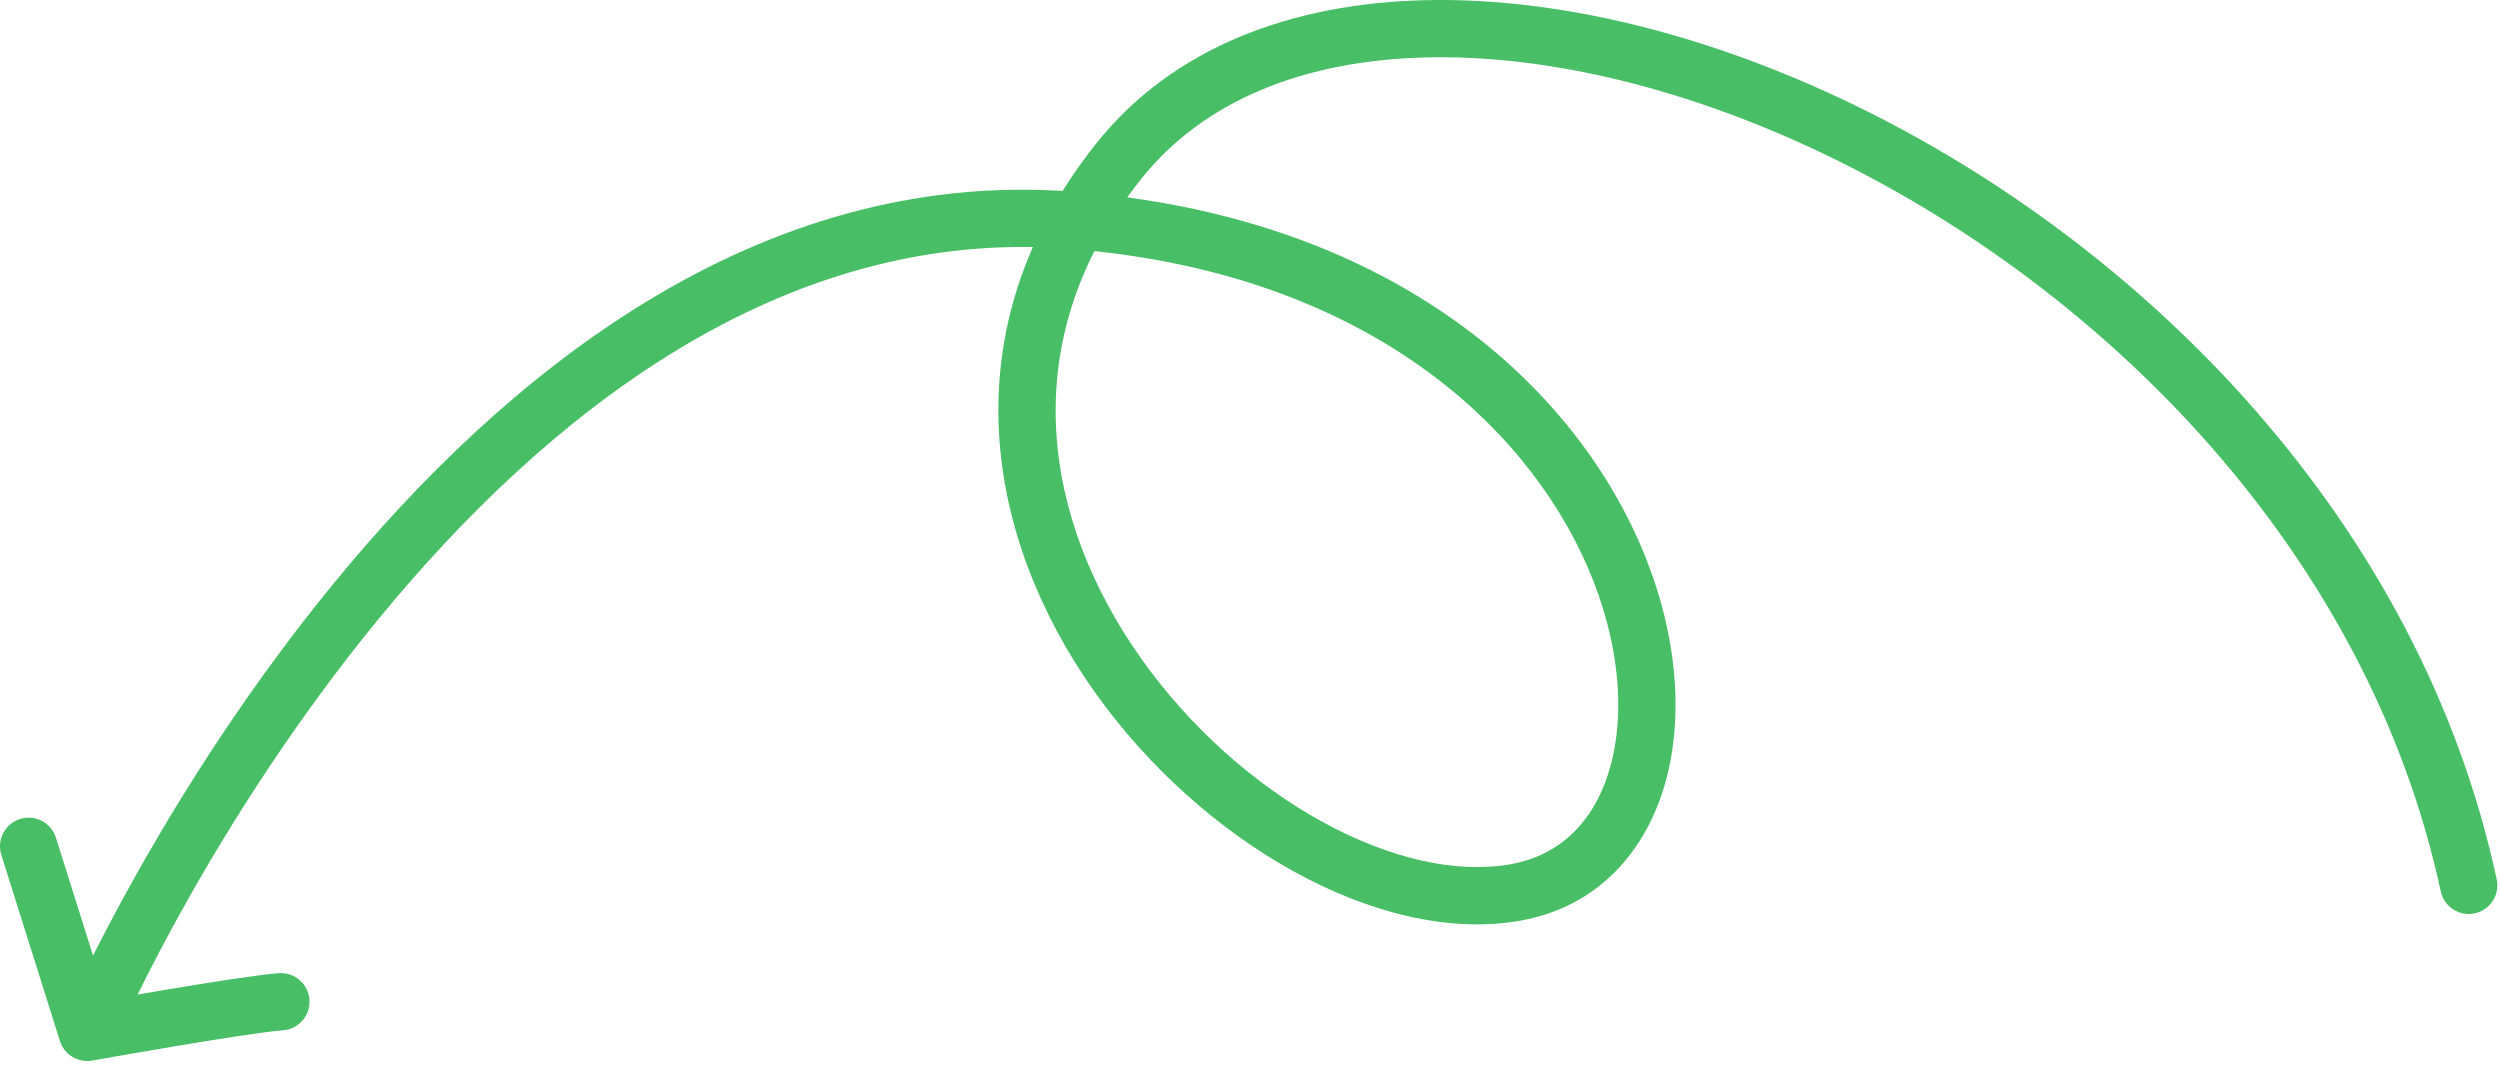
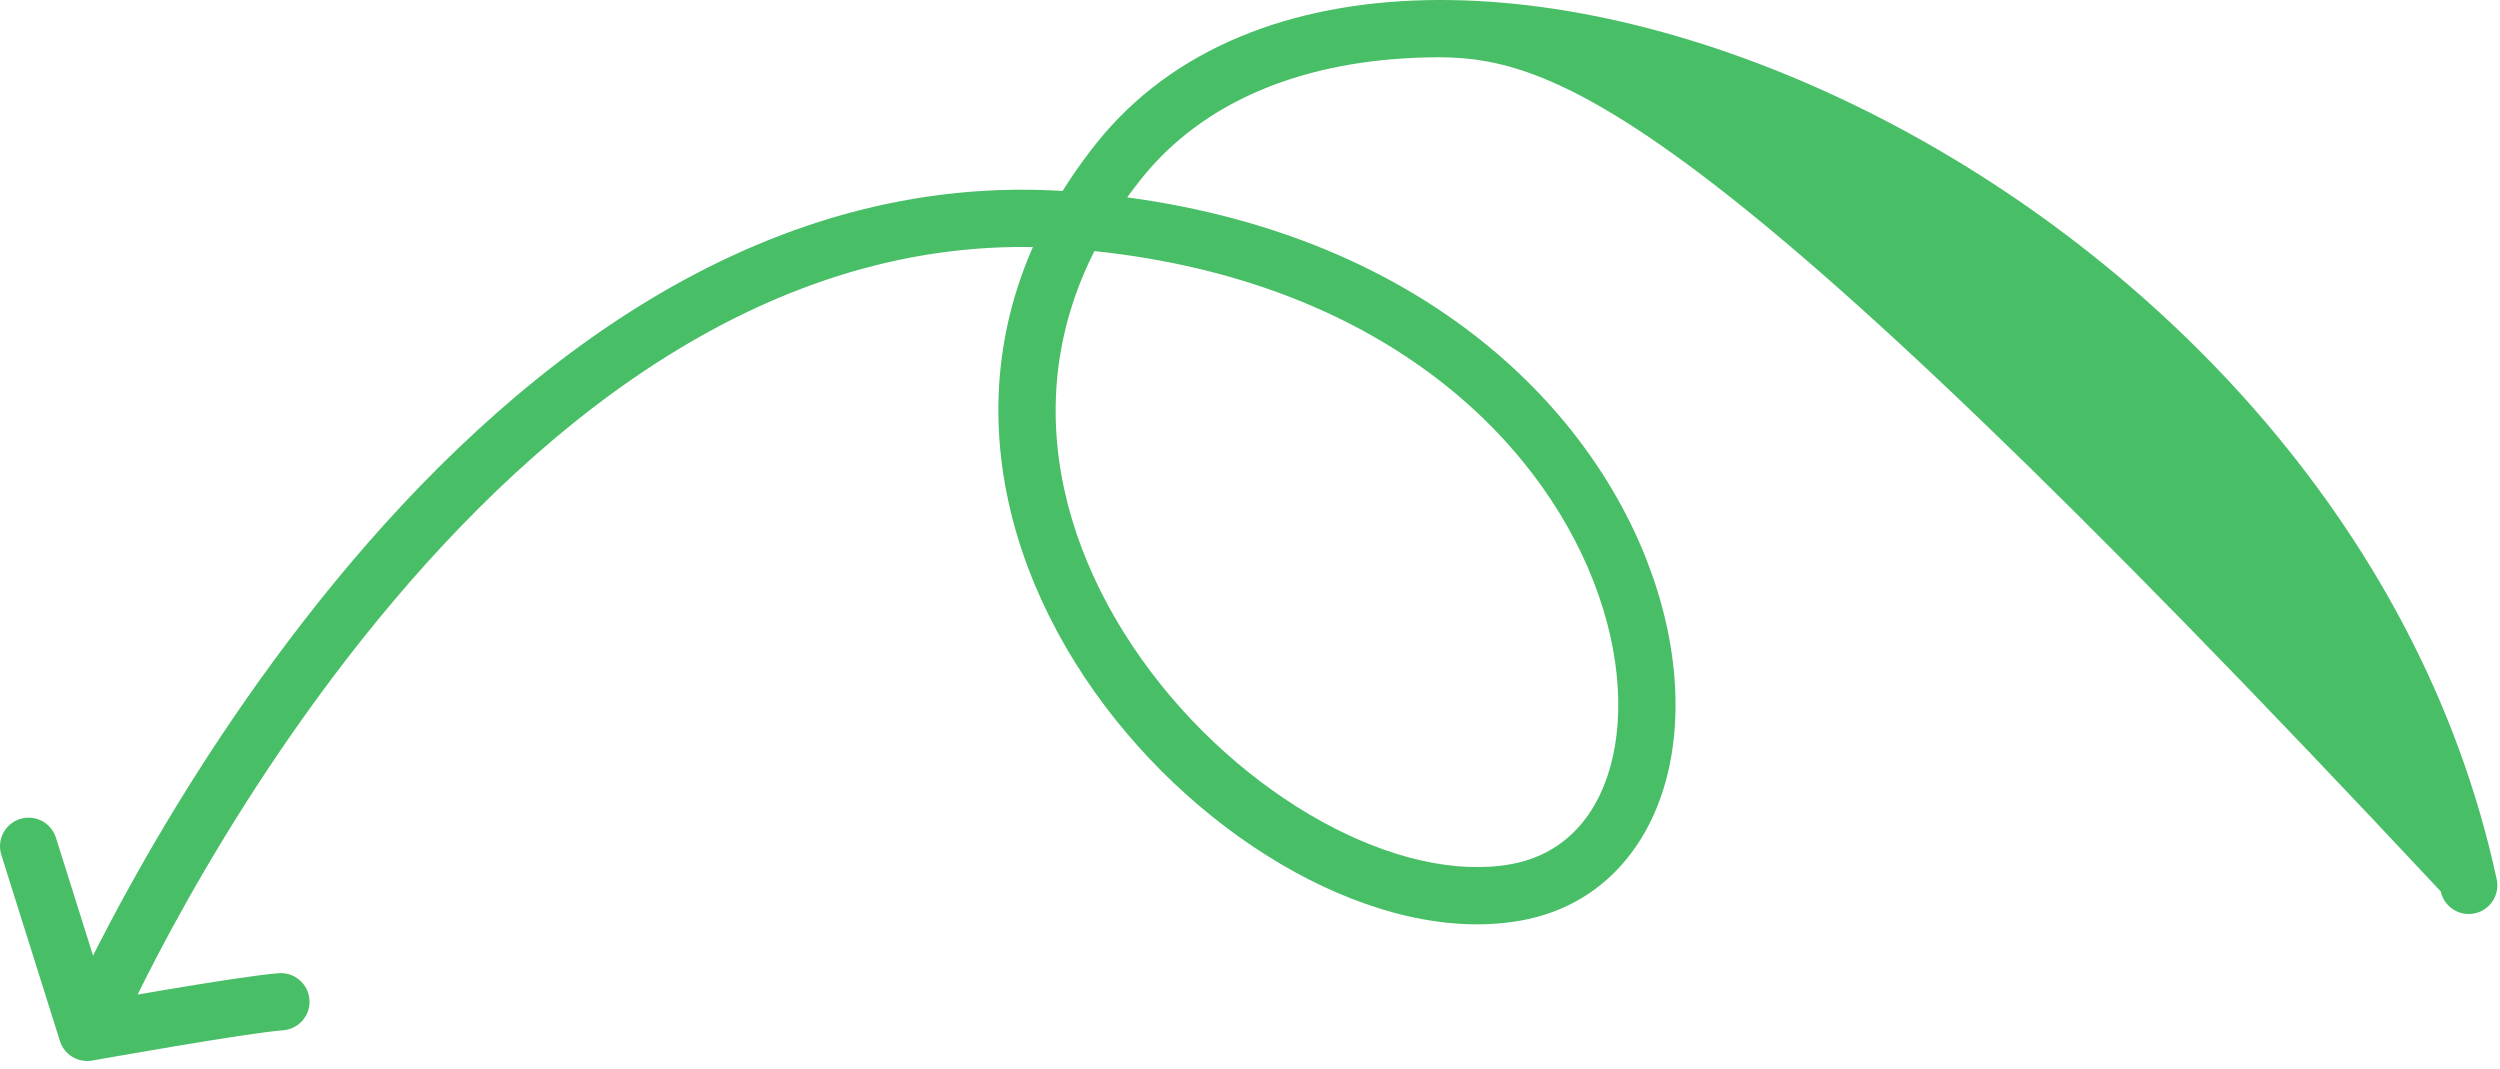
<svg xmlns="http://www.w3.org/2000/svg" width="262" height="112" viewBox="0 0 262 112" fill="none">
-   <path d="M12.793 107.682C12.126 109.199 10.356 109.888 8.839 109.221C7.323 108.554 6.633 106.784 7.3 105.267L10.047 106.475L12.793 107.682ZM158.874 93.519L159.407 96.471L159.406 96.471L158.874 93.519ZM117.243 16.892L119.589 18.762L119.588 18.763L117.243 16.892ZM261.655 92.156C262.004 93.775 260.973 95.371 259.354 95.72C257.734 96.068 256.138 95.038 255.79 93.418L258.723 92.787L261.655 92.156ZM0.139 89.592C-0.358 88.011 0.52 86.327 2.1 85.829C3.68 85.332 5.365 86.21 5.862 87.79L3.001 88.691L0.139 89.592ZM9.14 108.194L9.669 111.147C8.183 111.413 6.732 110.534 6.279 109.095L9.14 108.194ZM29.219 101.991C30.871 101.87 32.309 103.111 32.43 104.763C32.552 106.416 31.311 107.854 29.658 107.975L29.438 104.983L29.219 101.991ZM10.047 106.475C7.3 105.267 7.301 105.266 7.301 105.265C7.302 105.264 7.303 105.262 7.303 105.26C7.305 105.256 7.307 105.251 7.31 105.245C7.316 105.232 7.324 105.214 7.335 105.19C7.355 105.143 7.386 105.075 7.426 104.987C7.505 104.811 7.622 104.554 7.776 104.222C8.085 103.558 8.542 102.592 9.145 101.369C10.35 98.924 12.137 95.448 14.479 91.297C19.16 83.003 26.078 71.974 35.02 61.078C52.786 39.429 79.158 17.575 112.32 20.077L112.094 23.069L111.868 26.06C81.746 23.787 57.094 43.637 39.658 64.884C30.998 75.437 24.27 86.155 19.705 94.245C17.424 98.287 15.689 101.663 14.527 104.021C13.946 105.2 13.508 106.124 13.218 106.749C13.073 107.062 12.965 107.299 12.894 107.457C12.858 107.535 12.832 107.594 12.815 107.632C12.807 107.651 12.801 107.664 12.797 107.673C12.795 107.677 12.794 107.68 12.793 107.681C12.793 107.682 12.793 107.682 12.793 107.683C12.793 107.683 12.793 107.682 10.047 106.475ZM112.094 23.069L112.32 20.077C144.986 22.542 164.338 39.58 171.913 57.098C175.672 65.791 176.565 74.712 174.541 81.969C172.489 89.321 167.369 95.033 159.407 96.471L158.874 93.519L158.341 90.567C163.637 89.61 167.21 85.915 168.761 80.356C170.34 74.7 169.746 67.203 166.406 59.479C159.783 44.163 142.486 28.37 111.868 26.06L112.094 23.069ZM158.874 93.519L159.406 96.471C151.87 97.83 143.414 95.641 135.623 91.348C127.788 87.031 120.331 80.433 114.7 72.487C103.415 56.562 99.21 34.694 114.897 15.022L117.243 16.892L119.588 18.763C106.028 35.768 109.382 54.604 119.596 69.018C124.714 76.241 131.492 82.222 138.518 86.093C145.589 89.989 152.621 91.598 158.342 90.567L158.874 93.519ZM117.243 16.892L114.897 15.022C122.926 4.951 135.415 0.336 149.407 0.018C163.395 -0.3 179.167 3.647 194.368 11.022C224.727 25.752 253.564 54.548 261.655 92.156L258.723 92.787L255.79 93.418C248.18 58.05 220.894 30.561 191.748 16.42C177.196 9.359 162.37 5.724 149.543 6.016C136.721 6.308 126.178 10.497 119.589 18.762L117.243 16.892ZM3.001 88.691L5.862 87.79L12.002 107.293L9.14 108.194L6.279 109.095L0.139 89.592L3.001 88.691ZM9.14 108.194C8.611 105.241 8.611 105.241 8.612 105.241C8.612 105.241 8.612 105.241 8.612 105.241C8.613 105.241 8.614 105.241 8.615 105.24C8.617 105.24 8.62 105.239 8.624 105.239C8.632 105.237 8.644 105.235 8.659 105.232C8.691 105.227 8.737 105.218 8.798 105.208C8.919 105.186 9.097 105.154 9.324 105.114C9.779 105.033 10.434 104.918 11.231 104.779C12.825 104.5 14.994 104.125 17.29 103.74C21.799 102.985 27.04 102.151 29.219 101.991L29.438 104.983L29.658 107.975C27.826 108.11 22.918 108.881 18.281 109.658C16.003 110.039 13.85 110.412 12.265 110.689C11.472 110.827 10.823 110.942 10.371 111.022C10.146 111.062 9.97 111.093 9.85 111.115C9.791 111.125 9.745 111.133 9.714 111.139C9.699 111.142 9.688 111.144 9.68 111.145C9.676 111.146 9.673 111.146 9.671 111.147C9.671 111.147 9.67 111.147 9.669 111.147C9.669 111.147 9.669 111.147 9.669 111.147C9.669 111.147 9.669 111.147 9.14 108.194Z" fill="#48BE66" />
+   <path d="M12.793 107.682C12.126 109.199 10.356 109.888 8.839 109.221C7.323 108.554 6.633 106.784 7.3 105.267L10.047 106.475L12.793 107.682ZM158.874 93.519L159.407 96.471L159.406 96.471L158.874 93.519ZM117.243 16.892L119.589 18.762L119.588 18.763L117.243 16.892ZM261.655 92.156C262.004 93.775 260.973 95.371 259.354 95.72C257.734 96.068 256.138 95.038 255.79 93.418L258.723 92.787L261.655 92.156ZM0.139 89.592C-0.358 88.011 0.52 86.327 2.1 85.829C3.68 85.332 5.365 86.21 5.862 87.79L3.001 88.691L0.139 89.592ZM9.14 108.194L9.669 111.147C8.183 111.413 6.732 110.534 6.279 109.095L9.14 108.194ZM29.219 101.991C30.871 101.87 32.309 103.111 32.43 104.763C32.552 106.416 31.311 107.854 29.658 107.975L29.438 104.983L29.219 101.991ZM10.047 106.475C7.3 105.267 7.301 105.266 7.301 105.265C7.302 105.264 7.303 105.262 7.303 105.26C7.305 105.256 7.307 105.251 7.31 105.245C7.316 105.232 7.324 105.214 7.335 105.19C7.355 105.143 7.386 105.075 7.426 104.987C7.505 104.811 7.622 104.554 7.776 104.222C8.085 103.558 8.542 102.592 9.145 101.369C10.35 98.924 12.137 95.448 14.479 91.297C19.16 83.003 26.078 71.974 35.02 61.078C52.786 39.429 79.158 17.575 112.32 20.077L112.094 23.069L111.868 26.06C81.746 23.787 57.094 43.637 39.658 64.884C30.998 75.437 24.27 86.155 19.705 94.245C17.424 98.287 15.689 101.663 14.527 104.021C13.946 105.2 13.508 106.124 13.218 106.749C13.073 107.062 12.965 107.299 12.894 107.457C12.858 107.535 12.832 107.594 12.815 107.632C12.807 107.651 12.801 107.664 12.797 107.673C12.795 107.677 12.794 107.68 12.793 107.681C12.793 107.682 12.793 107.682 12.793 107.683C12.793 107.683 12.793 107.682 10.047 106.475ZM112.094 23.069L112.32 20.077C144.986 22.542 164.338 39.58 171.913 57.098C175.672 65.791 176.565 74.712 174.541 81.969C172.489 89.321 167.369 95.033 159.407 96.471L158.874 93.519L158.341 90.567C163.637 89.61 167.21 85.915 168.761 80.356C170.34 74.7 169.746 67.203 166.406 59.479C159.783 44.163 142.486 28.37 111.868 26.06L112.094 23.069ZM158.874 93.519L159.406 96.471C151.87 97.83 143.414 95.641 135.623 91.348C127.788 87.031 120.331 80.433 114.7 72.487C103.415 56.562 99.21 34.694 114.897 15.022L117.243 16.892L119.588 18.763C106.028 35.768 109.382 54.604 119.596 69.018C124.714 76.241 131.492 82.222 138.518 86.093C145.589 89.989 152.621 91.598 158.342 90.567L158.874 93.519ZM117.243 16.892L114.897 15.022C122.926 4.951 135.415 0.336 149.407 0.018C163.395 -0.3 179.167 3.647 194.368 11.022C224.727 25.752 253.564 54.548 261.655 92.156L258.723 92.787L255.79 93.418C177.196 9.359 162.37 5.724 149.543 6.016C136.721 6.308 126.178 10.497 119.589 18.762L117.243 16.892ZM3.001 88.691L5.862 87.79L12.002 107.293L9.14 108.194L6.279 109.095L0.139 89.592L3.001 88.691ZM9.14 108.194C8.611 105.241 8.611 105.241 8.612 105.241C8.612 105.241 8.612 105.241 8.612 105.241C8.613 105.241 8.614 105.241 8.615 105.24C8.617 105.24 8.62 105.239 8.624 105.239C8.632 105.237 8.644 105.235 8.659 105.232C8.691 105.227 8.737 105.218 8.798 105.208C8.919 105.186 9.097 105.154 9.324 105.114C9.779 105.033 10.434 104.918 11.231 104.779C12.825 104.5 14.994 104.125 17.29 103.74C21.799 102.985 27.04 102.151 29.219 101.991L29.438 104.983L29.658 107.975C27.826 108.11 22.918 108.881 18.281 109.658C16.003 110.039 13.85 110.412 12.265 110.689C11.472 110.827 10.823 110.942 10.371 111.022C10.146 111.062 9.97 111.093 9.85 111.115C9.791 111.125 9.745 111.133 9.714 111.139C9.699 111.142 9.688 111.144 9.68 111.145C9.676 111.146 9.673 111.146 9.671 111.147C9.671 111.147 9.67 111.147 9.669 111.147C9.669 111.147 9.669 111.147 9.669 111.147C9.669 111.147 9.669 111.147 9.14 108.194Z" fill="#48BE66" />
</svg>